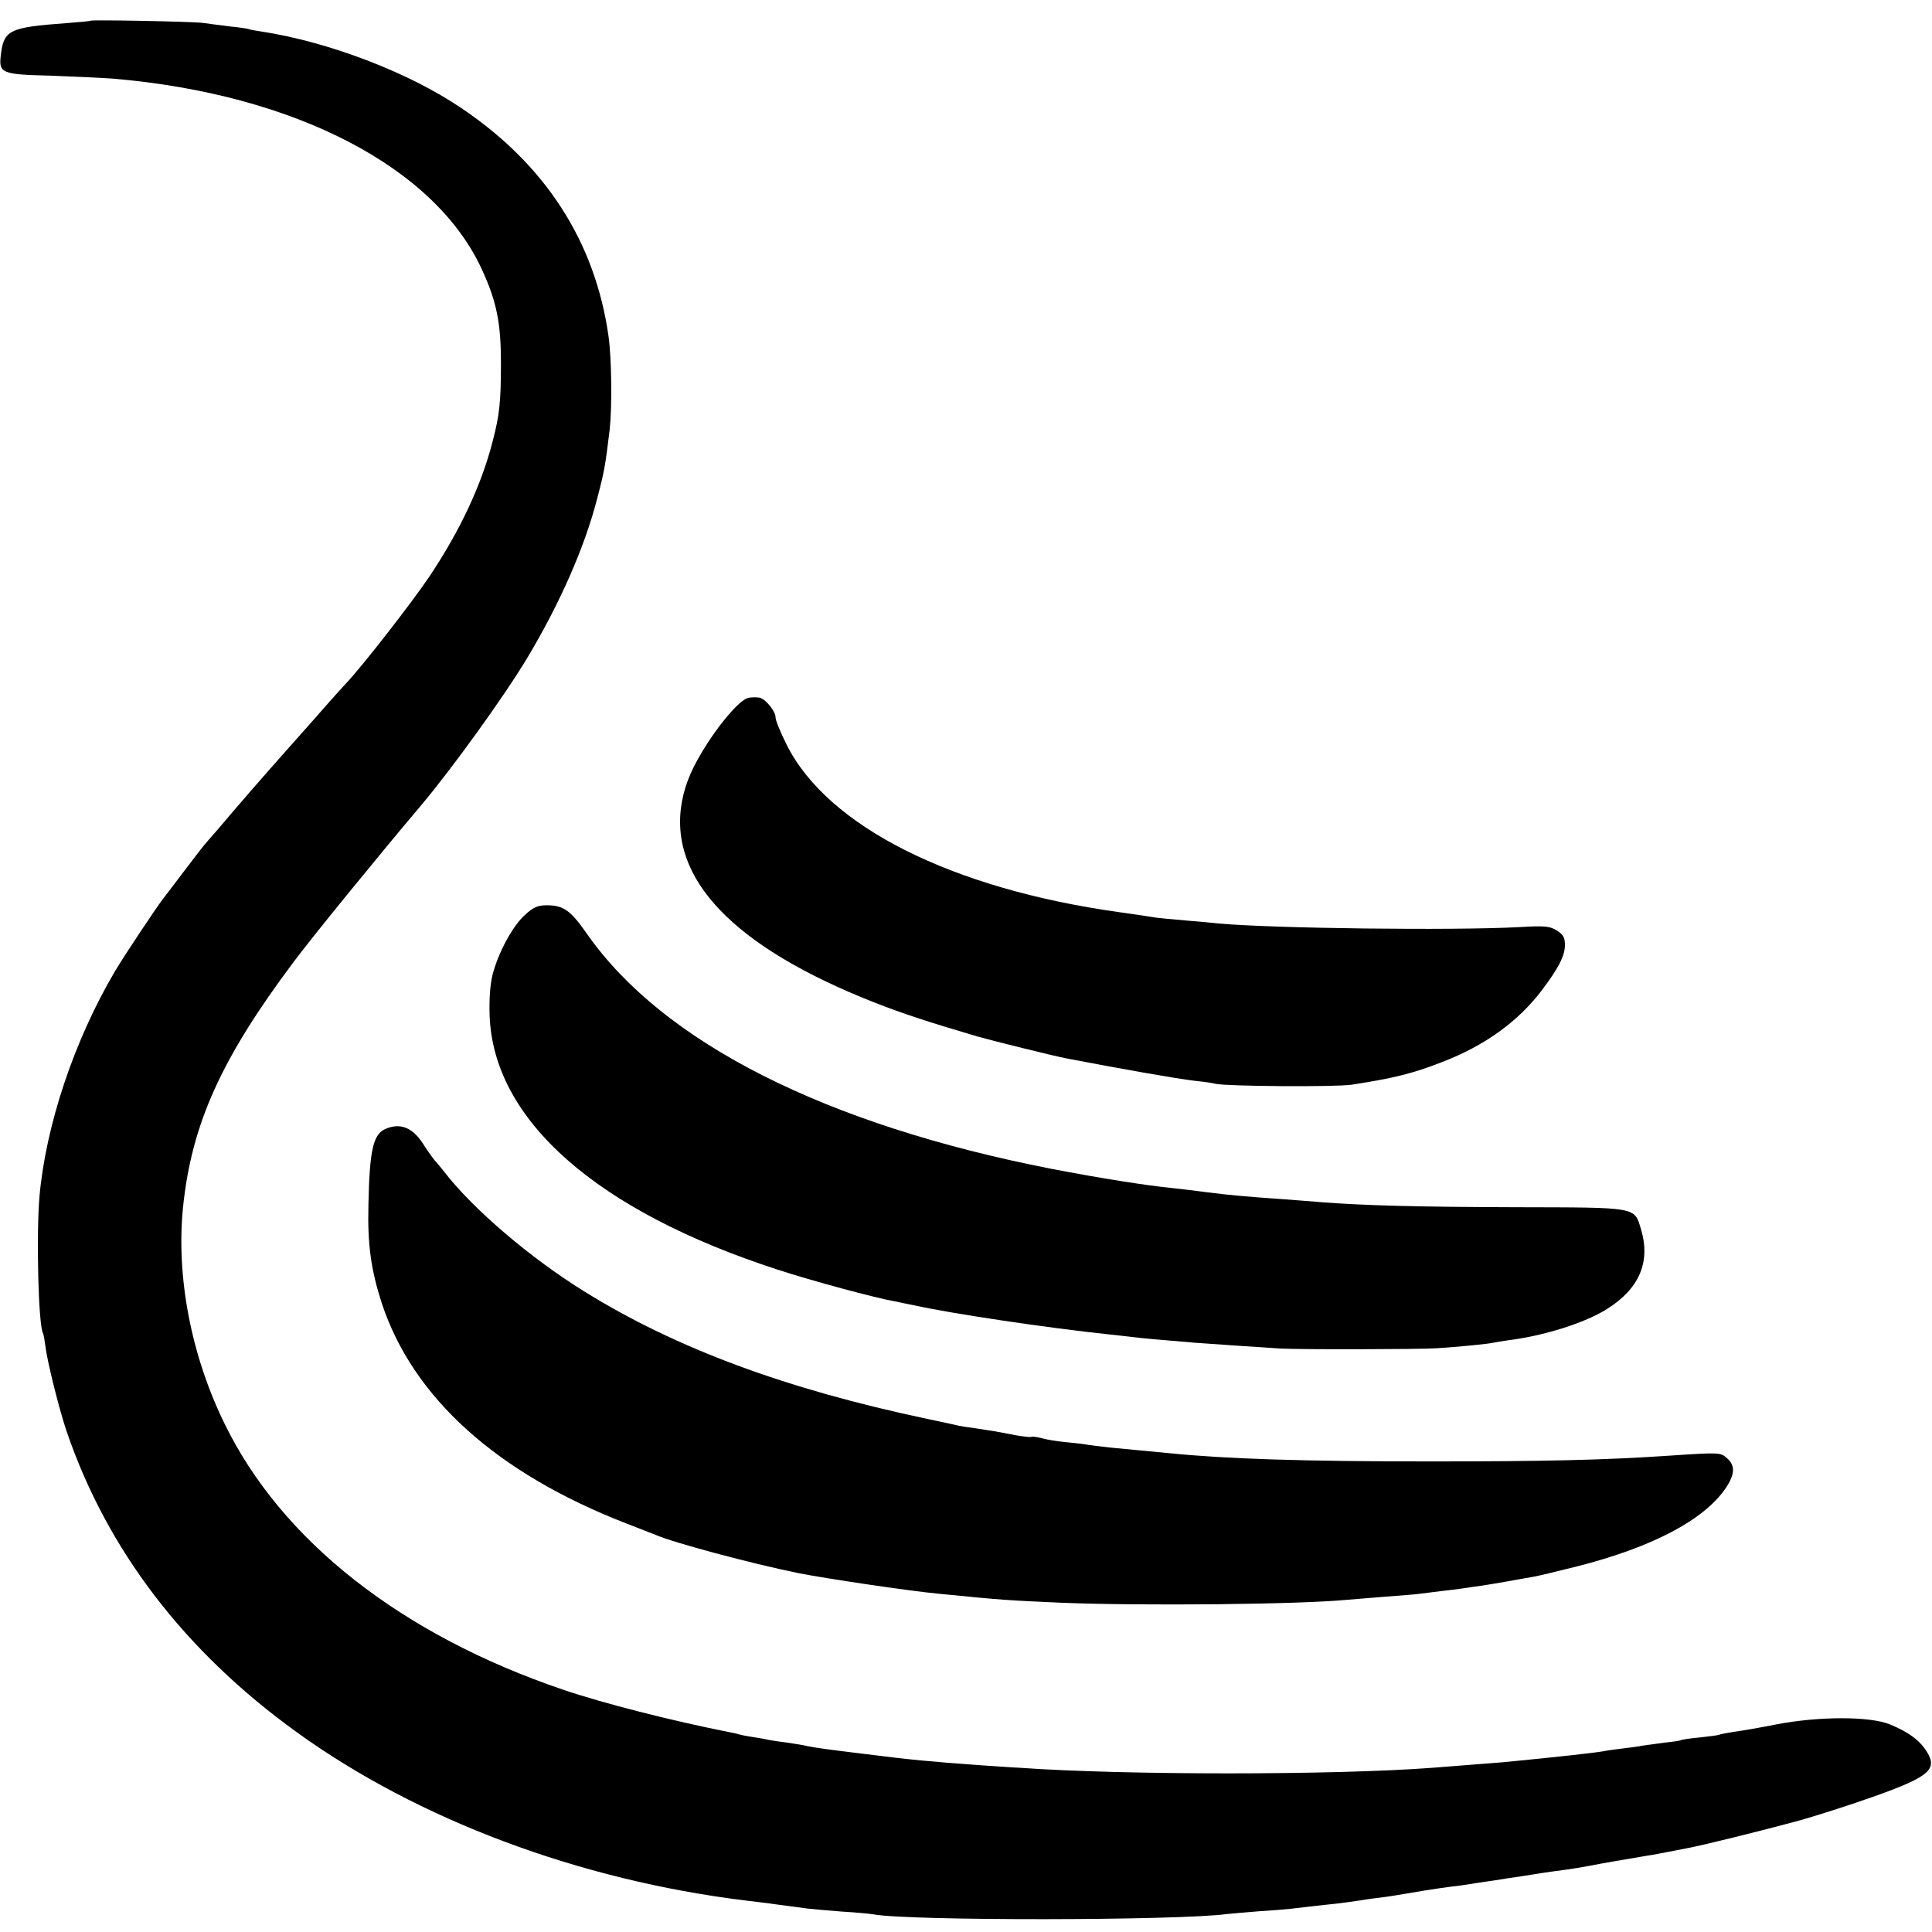
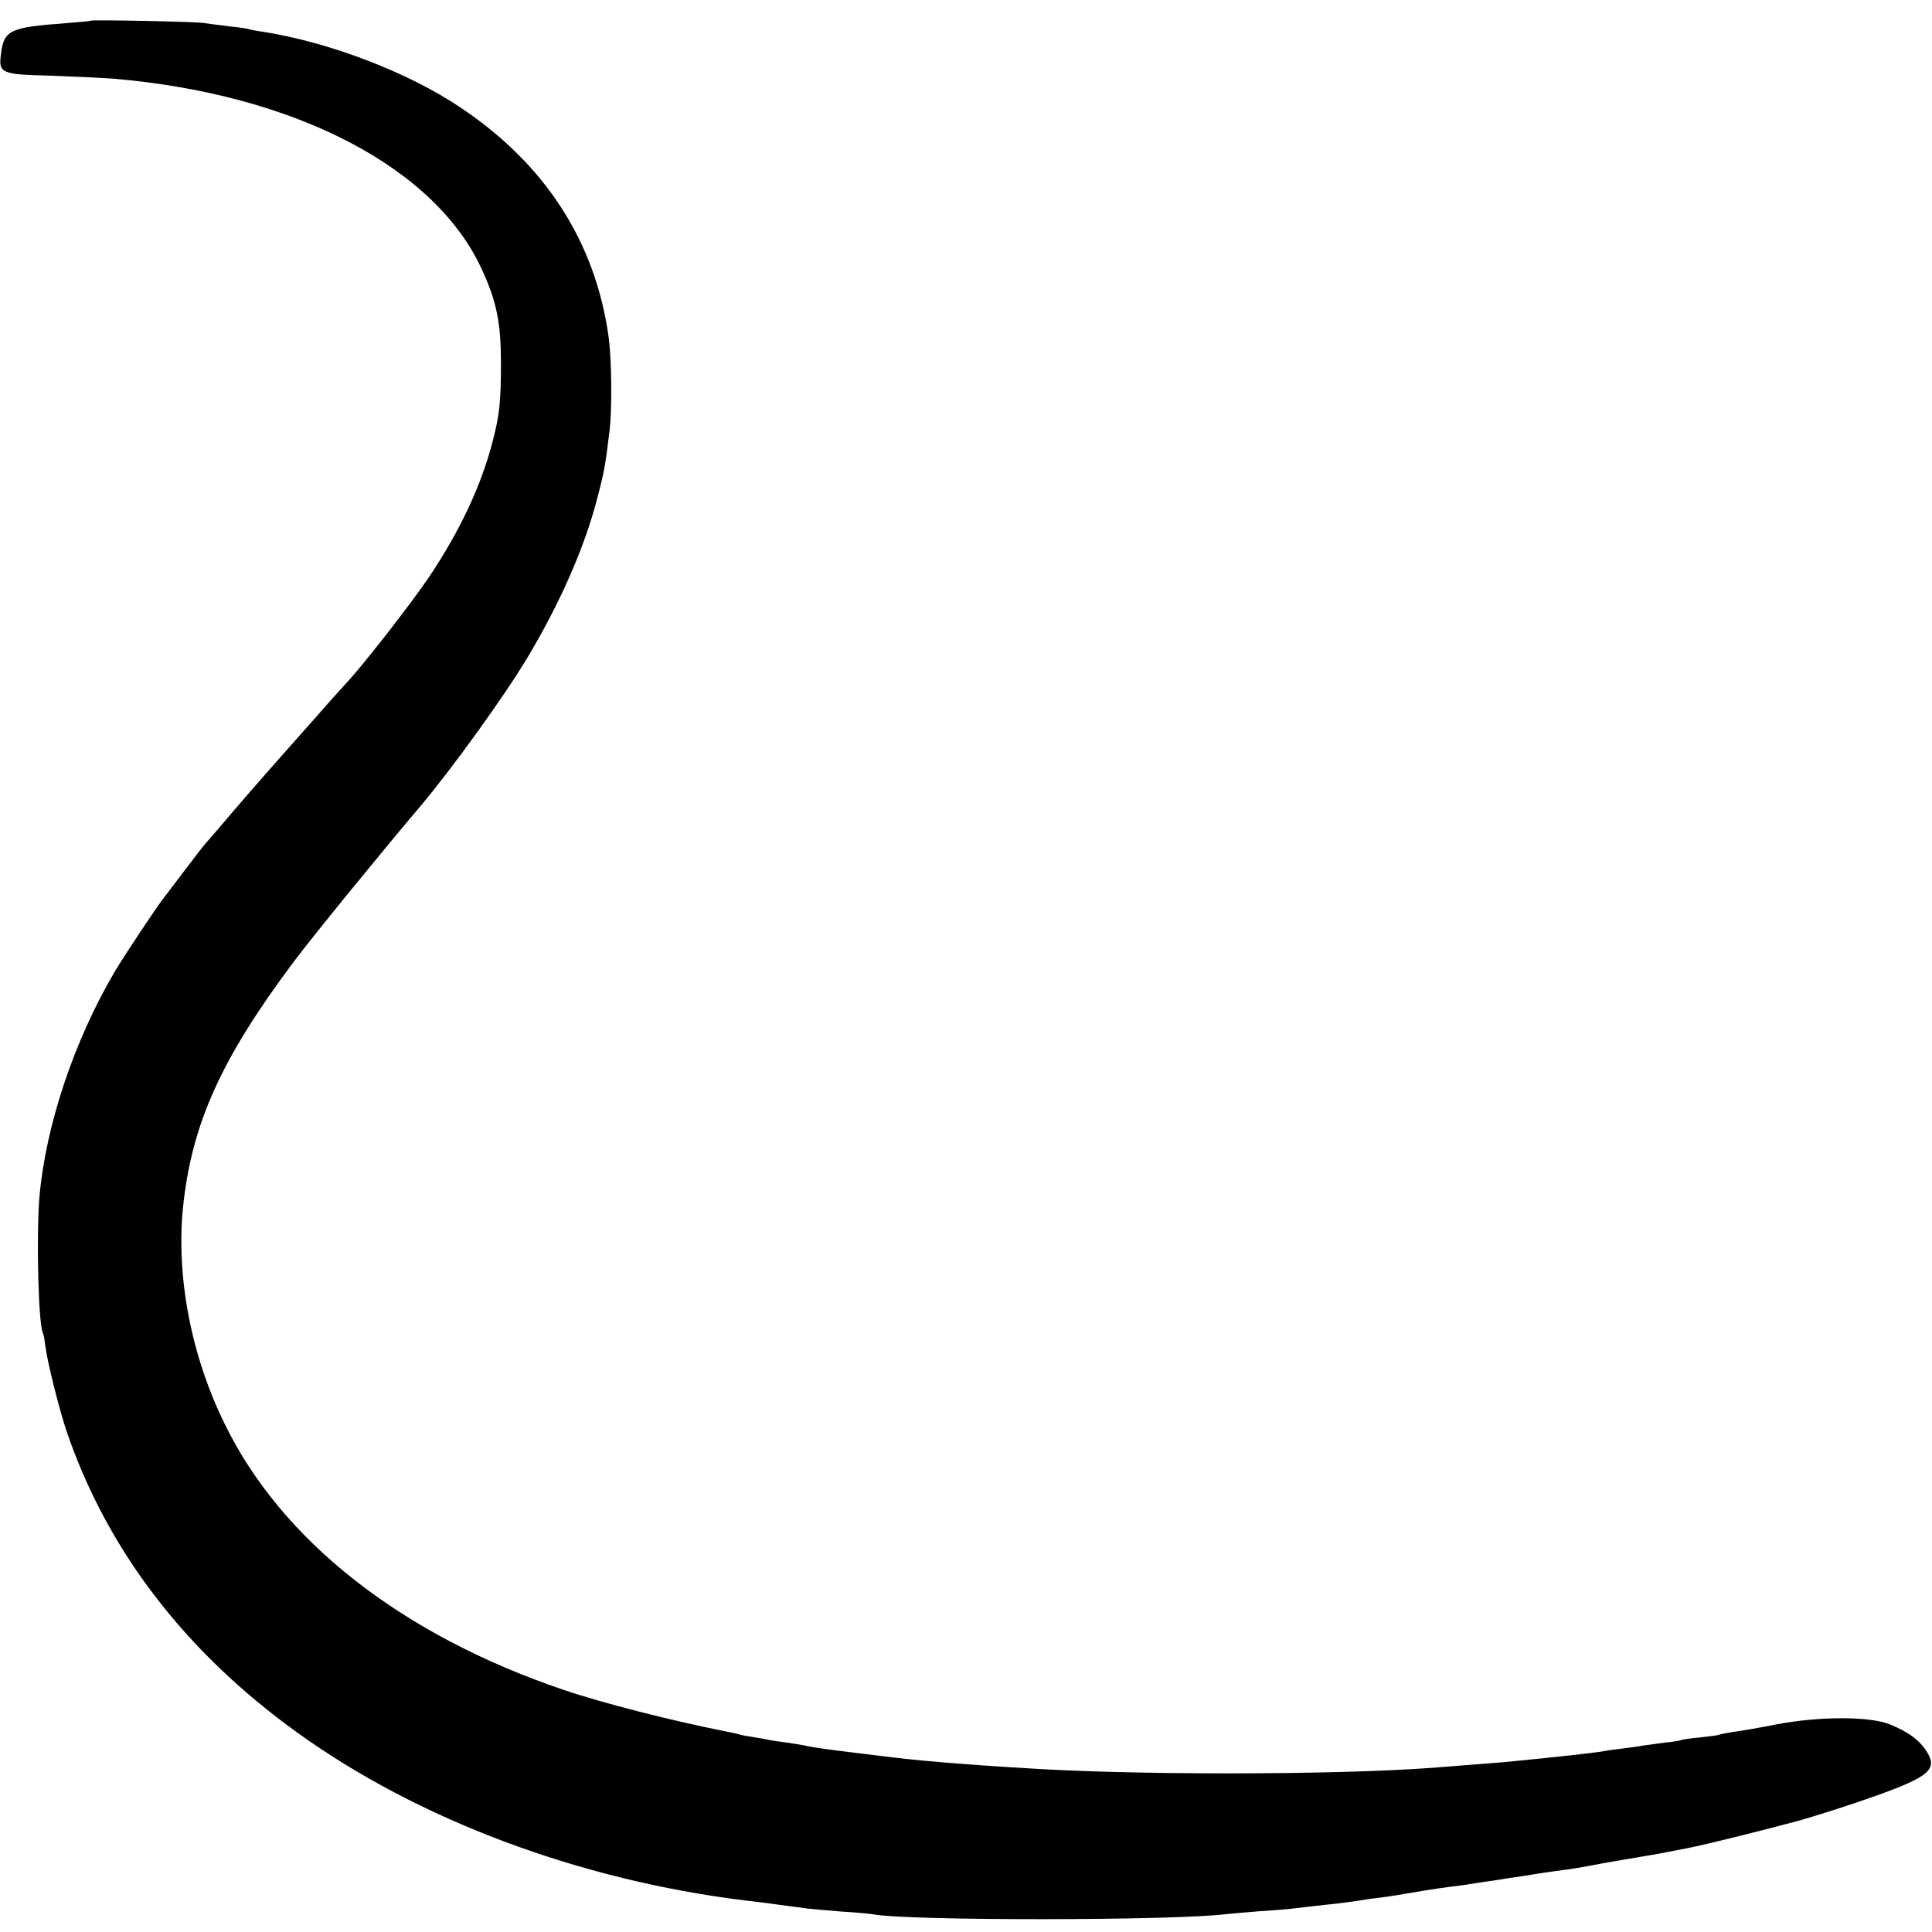
<svg xmlns="http://www.w3.org/2000/svg" version="1.0" width="700pt" height="700pt" viewBox="0 0 700 700" preserveAspectRatio="xMidYMid meet">
  <g transform="translate(0,700) scale(0.1,-0.1)" fill="#000000" stroke="none">
    <path d="M328 6925 c-2 -2 -42 -5 -90 -9 -204 -15 -225 -25 -235 -116 -8 -65 3 -70 177 -74 85 -3 189 -8 230 -11 660 -56 1172 -323 1339 -698 51 -112 66 -190 66 -332 0 -141 -5 -188 -30 -284 -41 -159 -117 -322 -230 -491 -61 -91 -243 -325 -302 -387 -15 -16 -41 -45 -58 -64 -16 -19 -82 -93 -145 -164 -104 -117 -189 -215 -260 -299 -14 -16 -32 -37 -40 -46 -8 -8 -45 -56 -82 -105 -38 -50 -71 -94 -76 -100 -23 -29 -143 -209 -176 -265 -148 -251 -250 -558 -273 -815 -12 -141 -4 -469 13 -496 2 -3 6 -26 9 -50 7 -56 50 -227 76 -304 147 -431 428 -798 834 -1091 439 -317 1023 -536 1627 -610 24 -3 77 -9 118 -15 41 -5 89 -12 105 -14 17 -2 73 -7 125 -11 52 -3 103 -8 114 -10 128 -24 1099 -23 1281 1 17 2 68 6 115 10 47 3 99 7 115 9 17 2 59 7 95 11 67 7 87 9 155 19 22 4 58 9 79 11 39 5 54 8 156 25 30 5 73 11 95 14 22 2 69 9 105 15 36 5 83 12 105 16 22 3 69 10 105 16 36 6 83 12 105 15 22 3 60 9 85 14 39 8 140 25 205 36 17 2 78 14 150 28 67 13 263 62 390 96 70 19 201 61 296 95 189 68 219 95 181 157 -26 42 -66 72 -134 100 -73 30 -257 30 -413 0 -60 -12 -130 -24 -155 -27 -24 -4 -47 -8 -50 -10 -3 -2 -34 -6 -70 -10 -35 -3 -67 -8 -70 -10 -3 -2 -30 -6 -60 -9 -30 -4 -66 -9 -80 -11 -14 -3 -45 -7 -70 -10 -25 -3 -56 -7 -70 -10 -34 -6 -159 -20 -365 -40 -37 -3 -152 -12 -255 -20 -357 -27 -1118 -27 -1495 0 -27 1 -90 6 -140 9 -192 14 -247 19 -430 42 -130 16 -168 21 -202 28 -11 3 -43 8 -70 12 -26 3 -57 8 -68 10 -11 3 -36 7 -55 10 -19 3 -43 7 -52 10 -9 3 -25 6 -35 8 -212 42 -459 105 -603 154 -586 199 -1020 540 -1226 963 -122 248 -176 534 -151 784 31 302 138 539 401 890 71 95 316 395 460 565 113 134 300 393 385 534 120 200 210 405 255 581 26 99 29 117 45 249 9 81 7 257 -4 336 -48 343 -228 623 -533 828 -193 131 -484 241 -726 278 -22 3 -43 7 -46 9 -3 1 -32 6 -65 9 -33 4 -78 10 -100 13 -39 5 -402 12 -407 8z" />
-     <path d="M2713 4472 c-27 -4 -91 -75 -148 -162 -56 -87 -81 -145 -94 -213 -52 -280 187 -529 699 -730 100 -39 184 -67 370 -122 49 -14 277 -71 325 -80 198 -38 396 -73 464 -81 31 -3 65 -8 76 -11 41 -9 432 -12 493 -3 149 23 220 40 327 82 154 59 274 146 359 257 63 83 86 128 86 167 0 27 -6 38 -30 53 -26 16 -45 17 -133 12 -239 -13 -892 -5 -1092 13 -16 2 -70 7 -120 11 -49 4 -97 9 -105 10 -17 3 -78 12 -135 20 -608 85 -1057 311 -1205 607 -22 44 -40 88 -40 98 0 23 -35 66 -57 72 -10 2 -28 2 -40 0z" />
-     <path d="M1902 3685 c-44 -39 -96 -135 -117 -215 -9 -36 -13 -88 -11 -150 14 -378 387 -707 1043 -920 122 -40 355 -103 425 -115 18 -4 53 -11 78 -16 126 -28 472 -80 700 -104 30 -3 71 -8 90 -10 31 -4 76 -8 220 -20 52 -4 230 -16 310 -21 74 -4 502 -3 565 1 81 5 189 16 205 20 8 2 33 6 55 9 129 16 278 63 357 113 117 73 159 170 124 288 -25 83 -9 80 -451 81 -353 1 -548 6 -705 18 -30 3 -93 7 -140 11 -130 9 -198 15 -275 25 -38 5 -94 12 -124 15 -100 10 -264 36 -441 70 -819 160 -1407 457 -1683 851 -60 86 -85 104 -147 104 -31 0 -48 -7 -78 -35z" />
-     <path d="M1393 2908 c-41 -20 -54 -79 -58 -268 -4 -149 9 -240 48 -361 113 -343 417 -617 887 -799 47 -18 94 -37 105 -41 67 -29 343 -103 519 -139 96 -19 398 -64 503 -74 242 -24 250 -24 448 -33 295 -12 871 -6 1040 11 22 2 83 7 135 11 52 4 106 8 120 10 14 2 50 6 80 10 30 3 66 8 80 10 14 2 45 7 70 10 25 4 68 11 95 16 28 5 66 12 85 15 19 3 94 21 165 39 271 69 457 167 536 281 35 51 37 84 7 110 -24 22 -27 22 -208 10 -233 -16 -455 -21 -870 -21 -458 0 -737 9 -945 30 -63 6 -95 9 -210 20 -38 4 -78 9 -88 11 -10 2 -45 6 -77 9 -33 3 -73 10 -89 15 -16 4 -31 6 -34 4 -2 -2 -28 1 -58 6 -65 13 -91 17 -144 25 -23 3 -50 7 -60 9 -11 3 -63 14 -115 25 -512 108 -911 256 -1240 460 -199 123 -407 301 -511 436 -13 17 -29 35 -35 42 -6 7 -24 32 -40 57 -39 62 -86 80 -141 54z" />
  </g>
</svg>